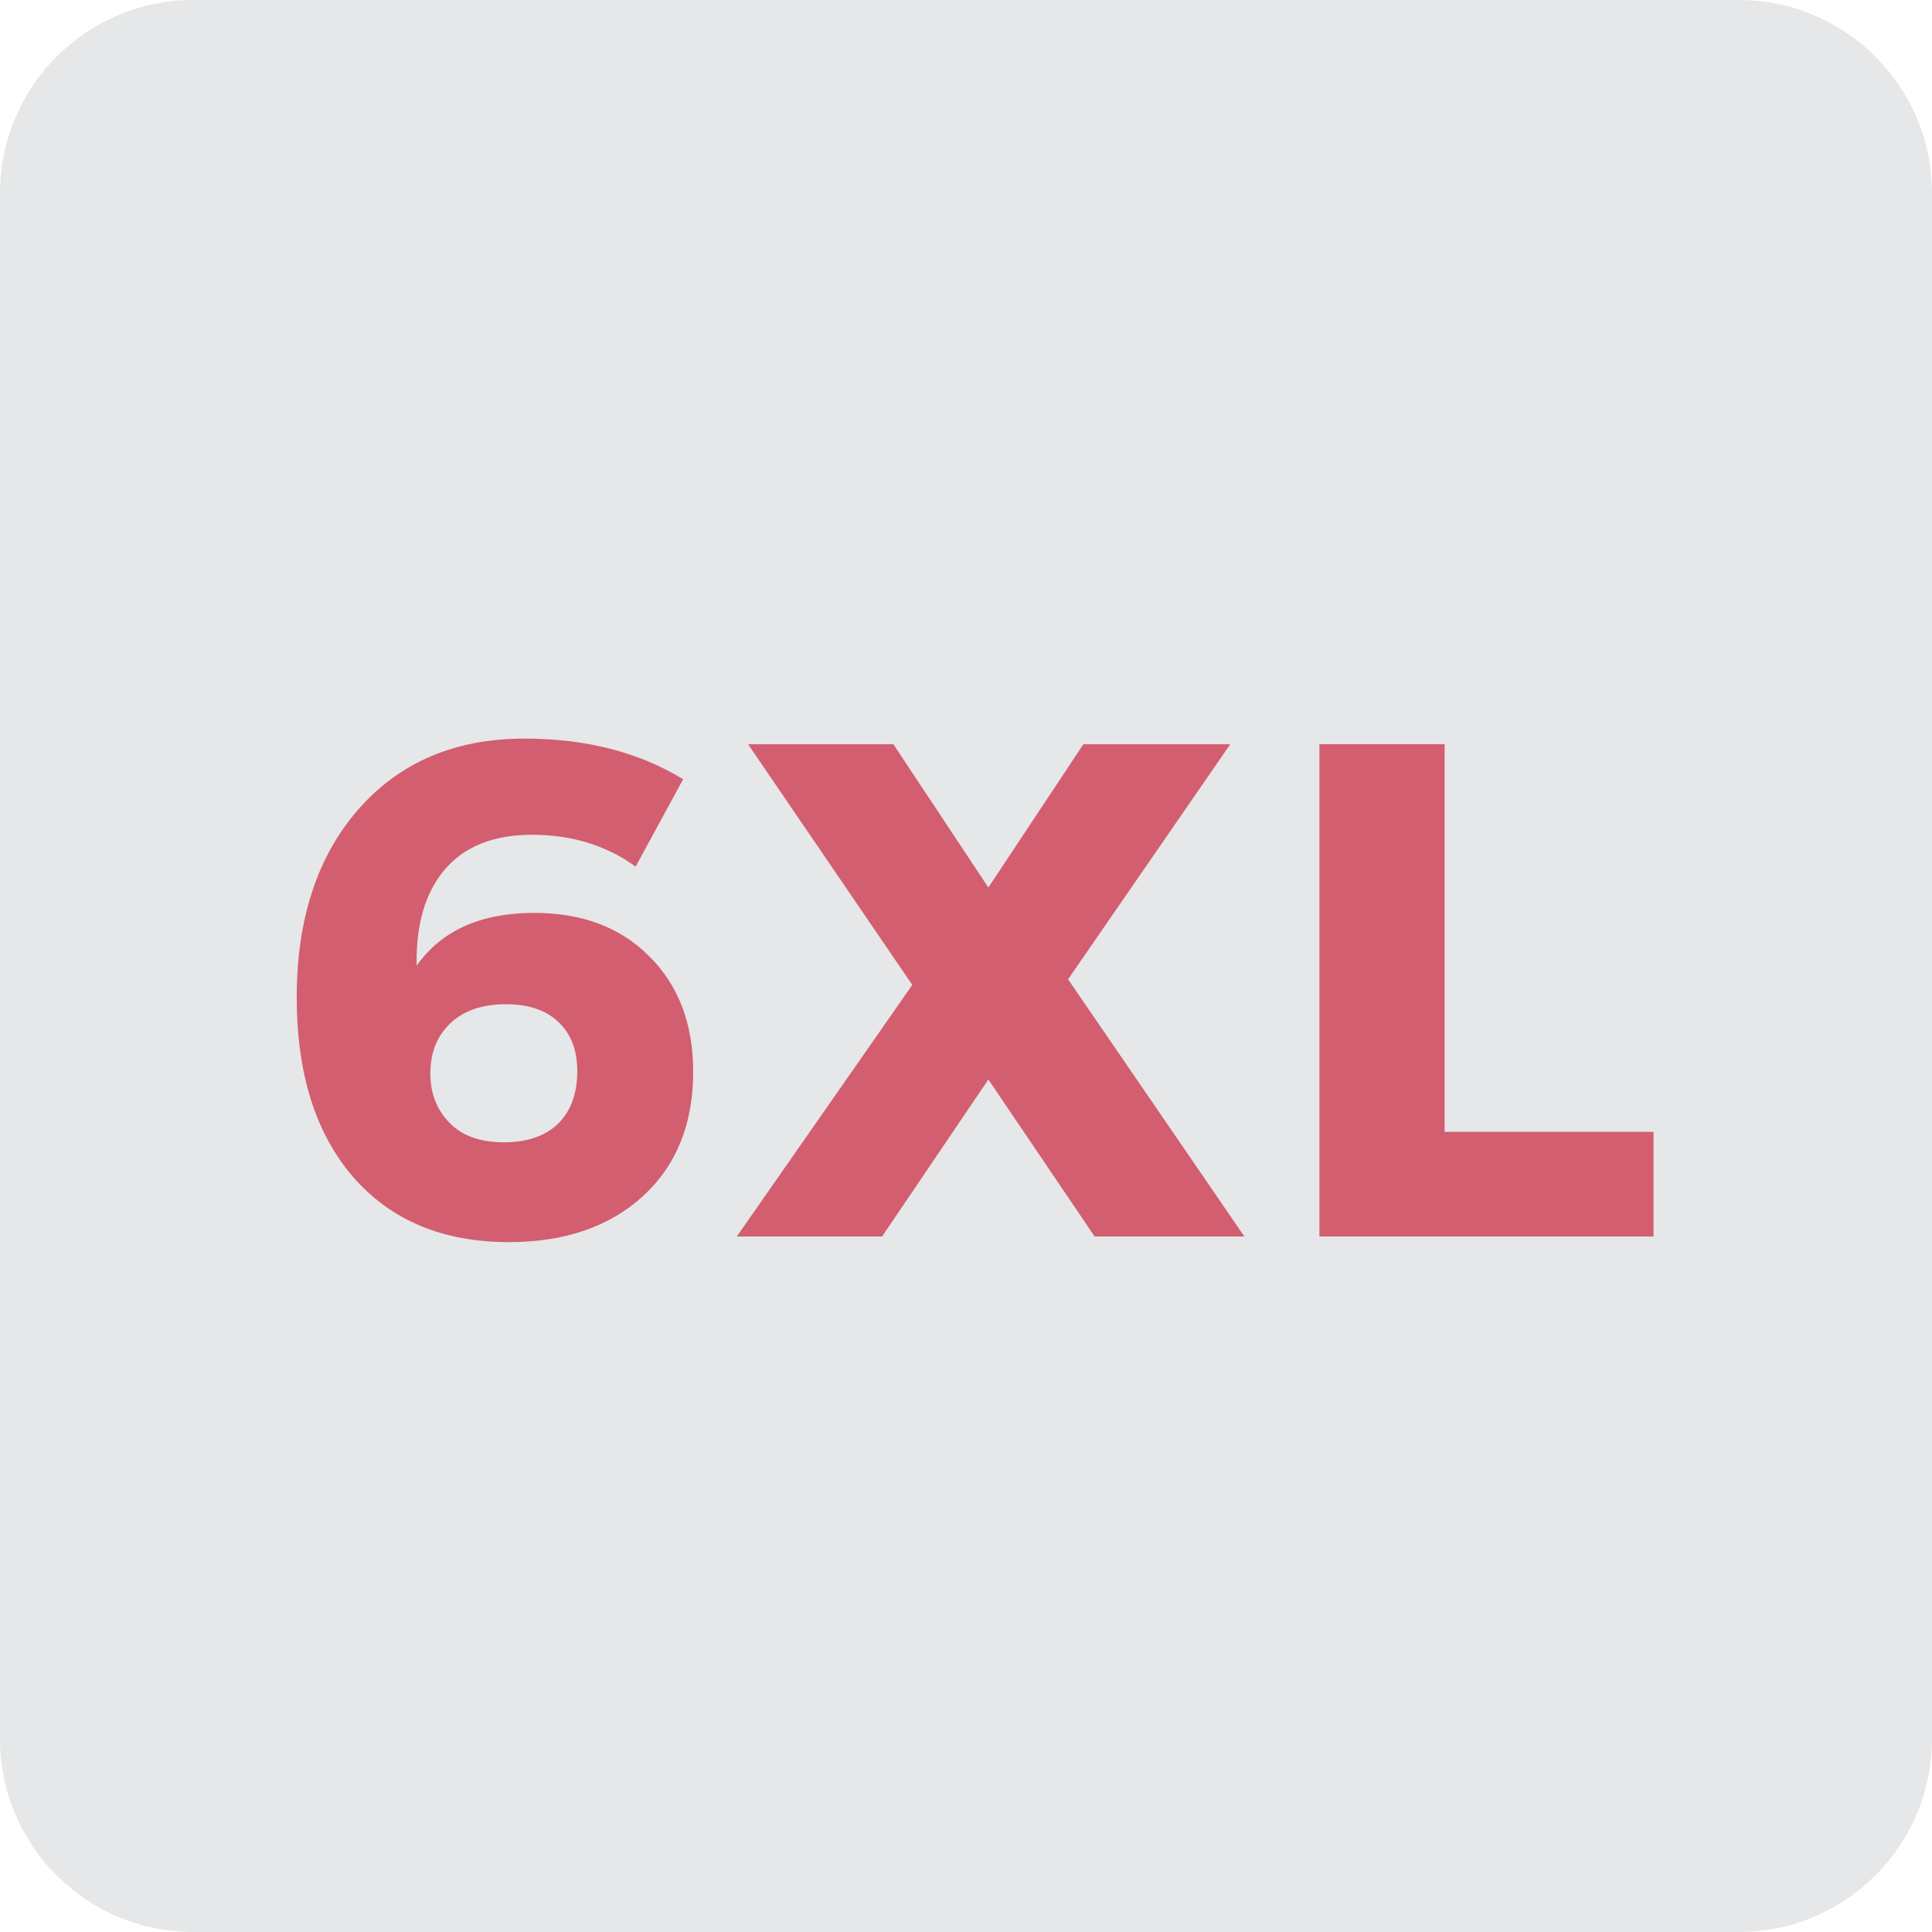
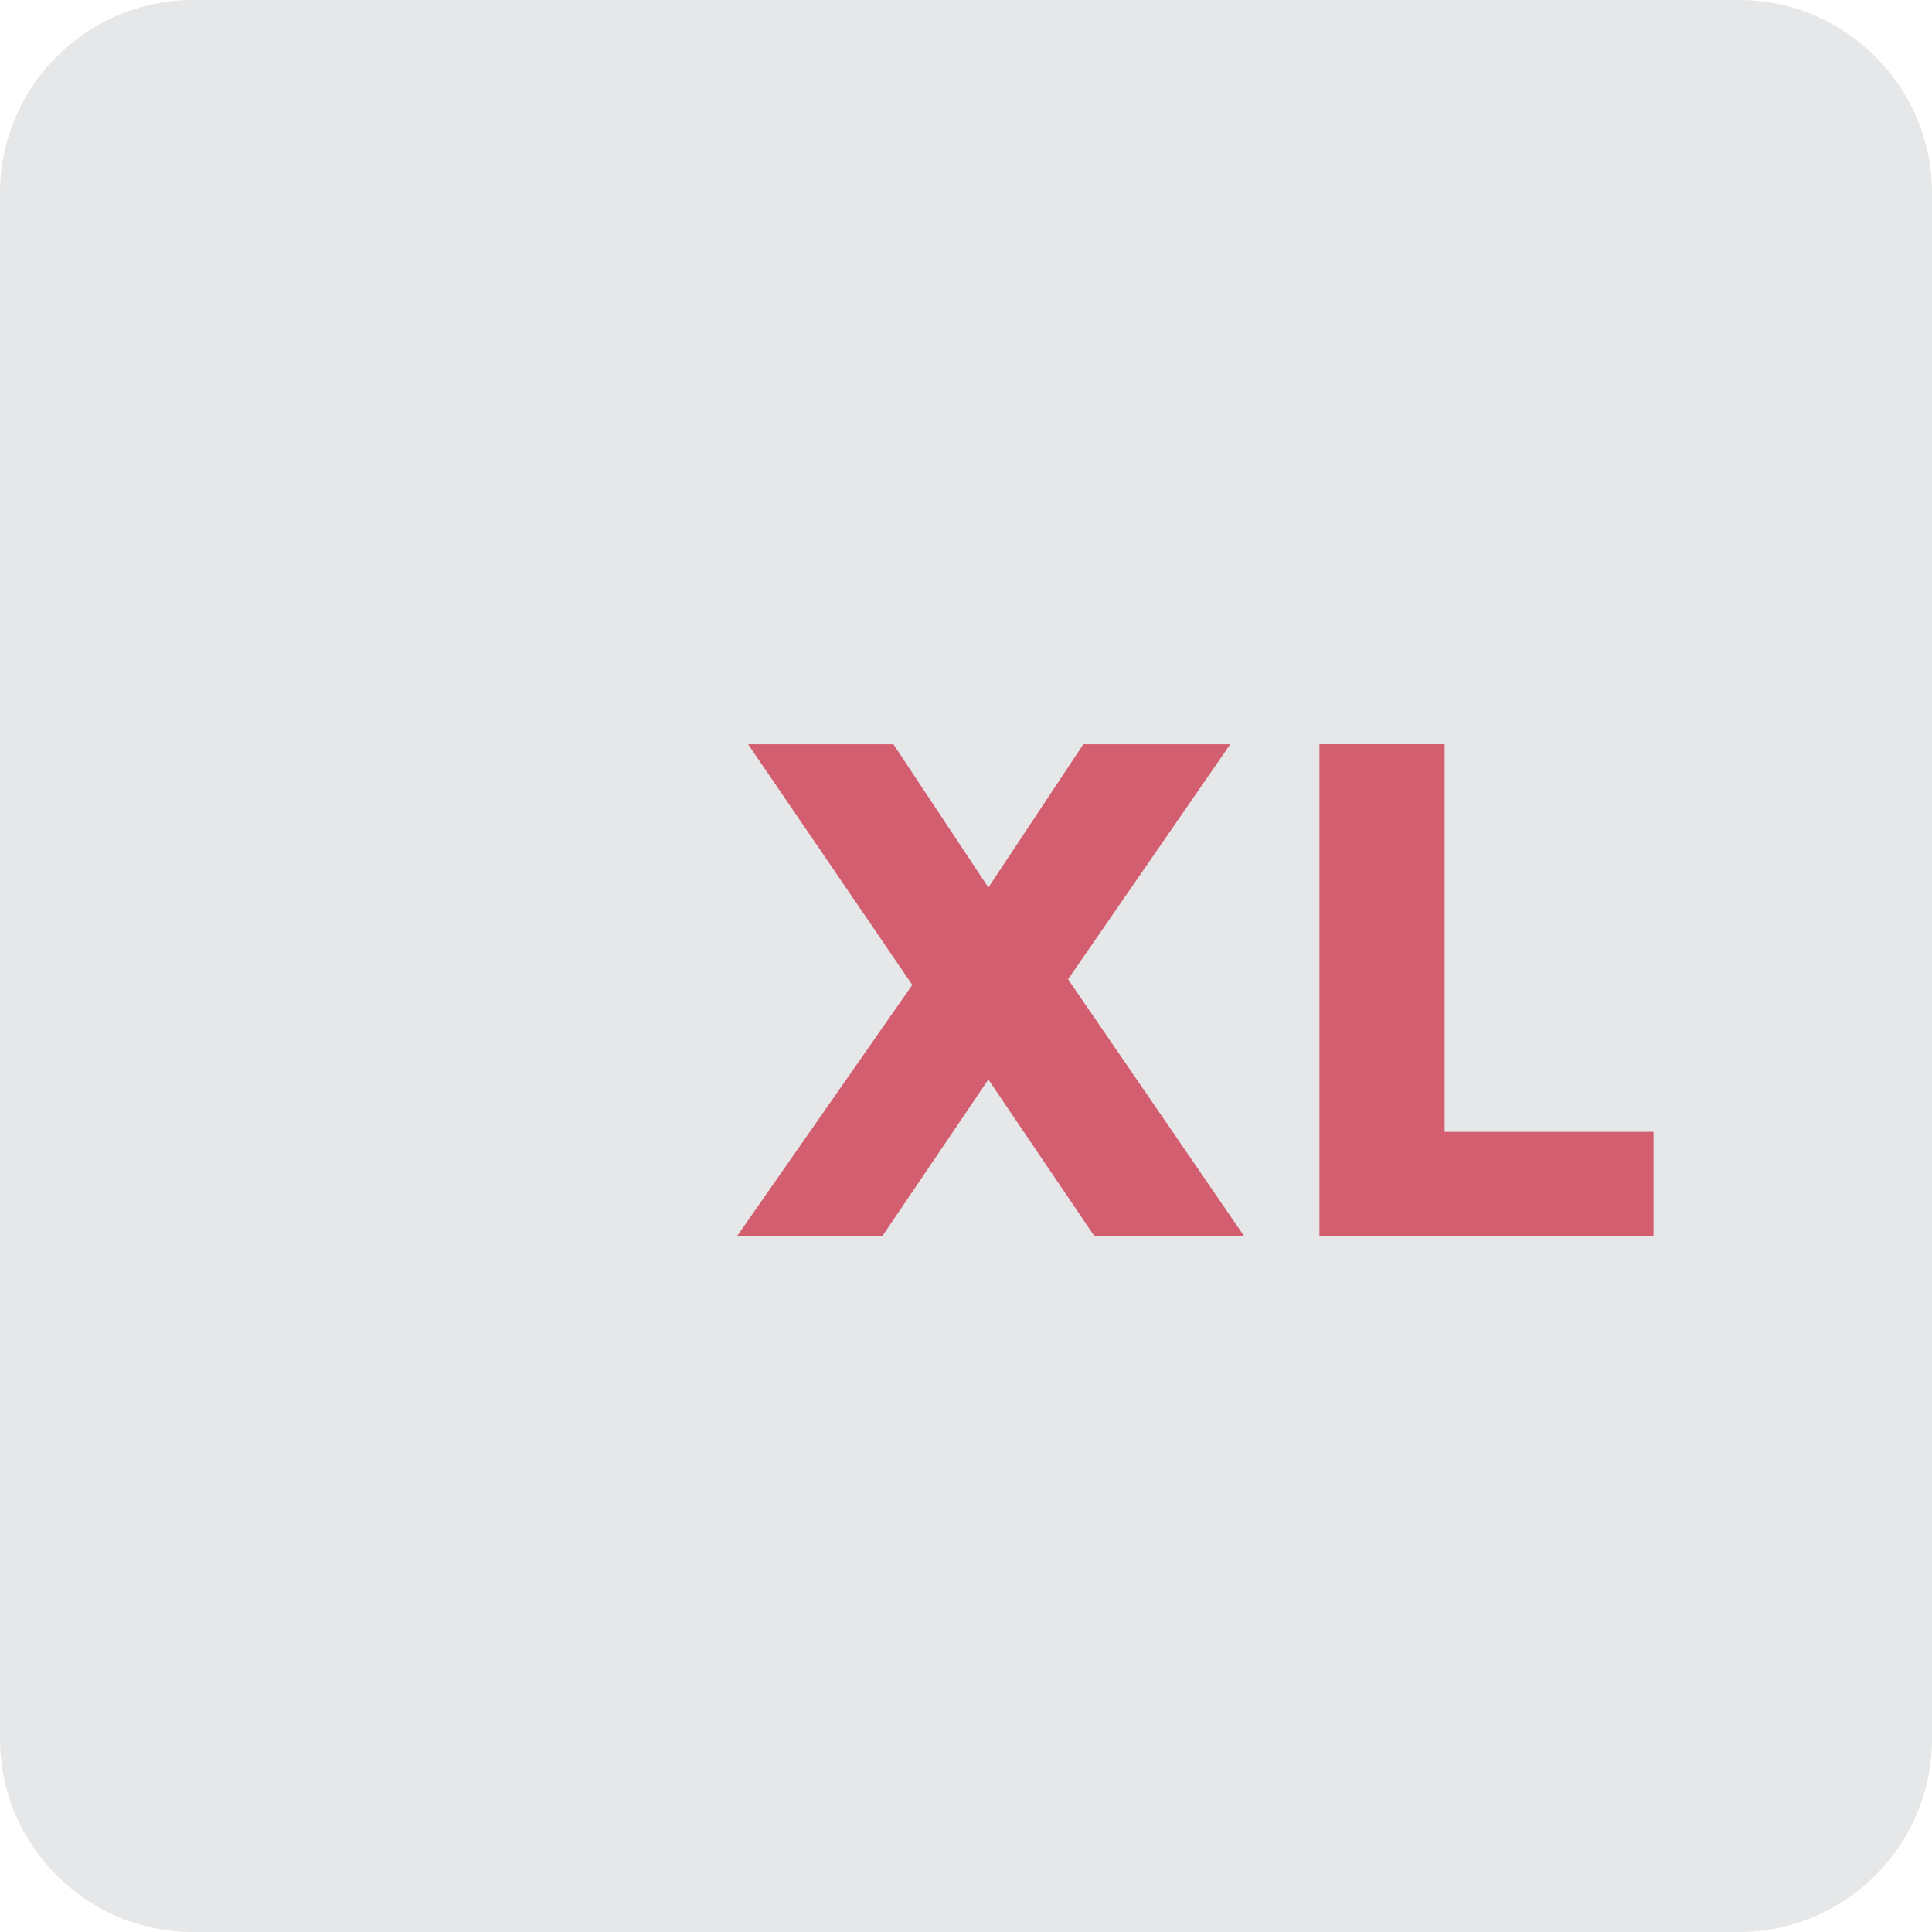
<svg xmlns="http://www.w3.org/2000/svg" width="100" zoomAndPan="magnify" viewBox="0 0 75 75" height="100" preserveAspectRatio="xMidYMid meet" version="1.0">
  <defs>
    <g />
  </defs>
  <path fill="#e6e7e8" d="M 75 67.5 C 75 71.641 71.641 75 67.5 75 L 7.5 75 C 3.359 75 0 71.641 0 67.5 L 0 7.5 C 0 3.359 3.359 0 7.5 0 L 67.5 0 C 71.641 0 75 3.359 75 7.5 Z M 75 67.5 " fill-opacity="1" fill-rule="nonzero" />
  <g fill="#d35e70" fill-opacity="1">
    <g transform="translate(10.394, 48)">
      <g>
-         <path d="M 9.969 -19.328 C 12.352 -19.328 14.406 -18.801 16.125 -17.75 L 14.281 -14.359 C 13.145 -15.18 11.805 -15.594 10.266 -15.594 C 8.773 -15.594 7.645 -15.145 6.875 -14.25 C 6.113 -13.352 5.75 -12.109 5.781 -10.516 C 6.75 -11.879 8.27 -12.562 10.344 -12.562 C 12.219 -12.562 13.711 -11.992 14.828 -10.859 C 15.953 -9.734 16.516 -8.242 16.516 -6.391 C 16.516 -4.367 15.863 -2.758 14.562 -1.562 C 13.258 -0.375 11.523 0.219 9.359 0.219 C 6.797 0.219 4.781 -0.625 3.312 -2.312 C 1.852 -4.008 1.125 -6.332 1.125 -9.281 C 1.125 -12.32 1.922 -14.754 3.516 -16.578 C 5.117 -18.41 7.27 -19.328 9.969 -19.328 Z M 9.25 -9.016 C 8.32 -9.016 7.598 -8.766 7.078 -8.266 C 6.566 -7.773 6.312 -7.129 6.312 -6.328 C 6.312 -5.566 6.555 -4.93 7.047 -4.422 C 7.535 -3.91 8.242 -3.656 9.172 -3.656 C 10.066 -3.656 10.766 -3.895 11.266 -4.375 C 11.766 -4.863 12.016 -5.547 12.016 -6.422 C 12.016 -7.234 11.77 -7.867 11.281 -8.328 C 10.801 -8.785 10.125 -9.016 9.25 -9.016 Z M 9.25 -9.016 " />
-       </g>
+         </g>
    </g>
  </g>
  <g fill="#d35e70" fill-opacity="1">
    <g transform="translate(28.462, 48)">
      <g>
        <path d="M 13 -9.984 L 19.844 0 L 14.031 0 L 9.906 -6.094 L 5.781 0 L 0.141 0 L 6.953 -9.766 L 0.578 -19.109 L 6.219 -19.109 L 9.906 -13.547 L 13.594 -19.109 L 19.297 -19.109 Z M 13 -9.984 " />
      </g>
    </g>
  </g>
  <g fill="#d35e70" fill-opacity="1">
    <g transform="translate(49.314, 48)">
      <g>
        <path d="M 6.766 -4.062 L 14.875 -4.062 L 14.875 0 L 1.906 0 L 1.906 -19.109 L 6.766 -19.109 Z M 6.766 -4.062 " />
      </g>
    </g>
  </g>
</svg>